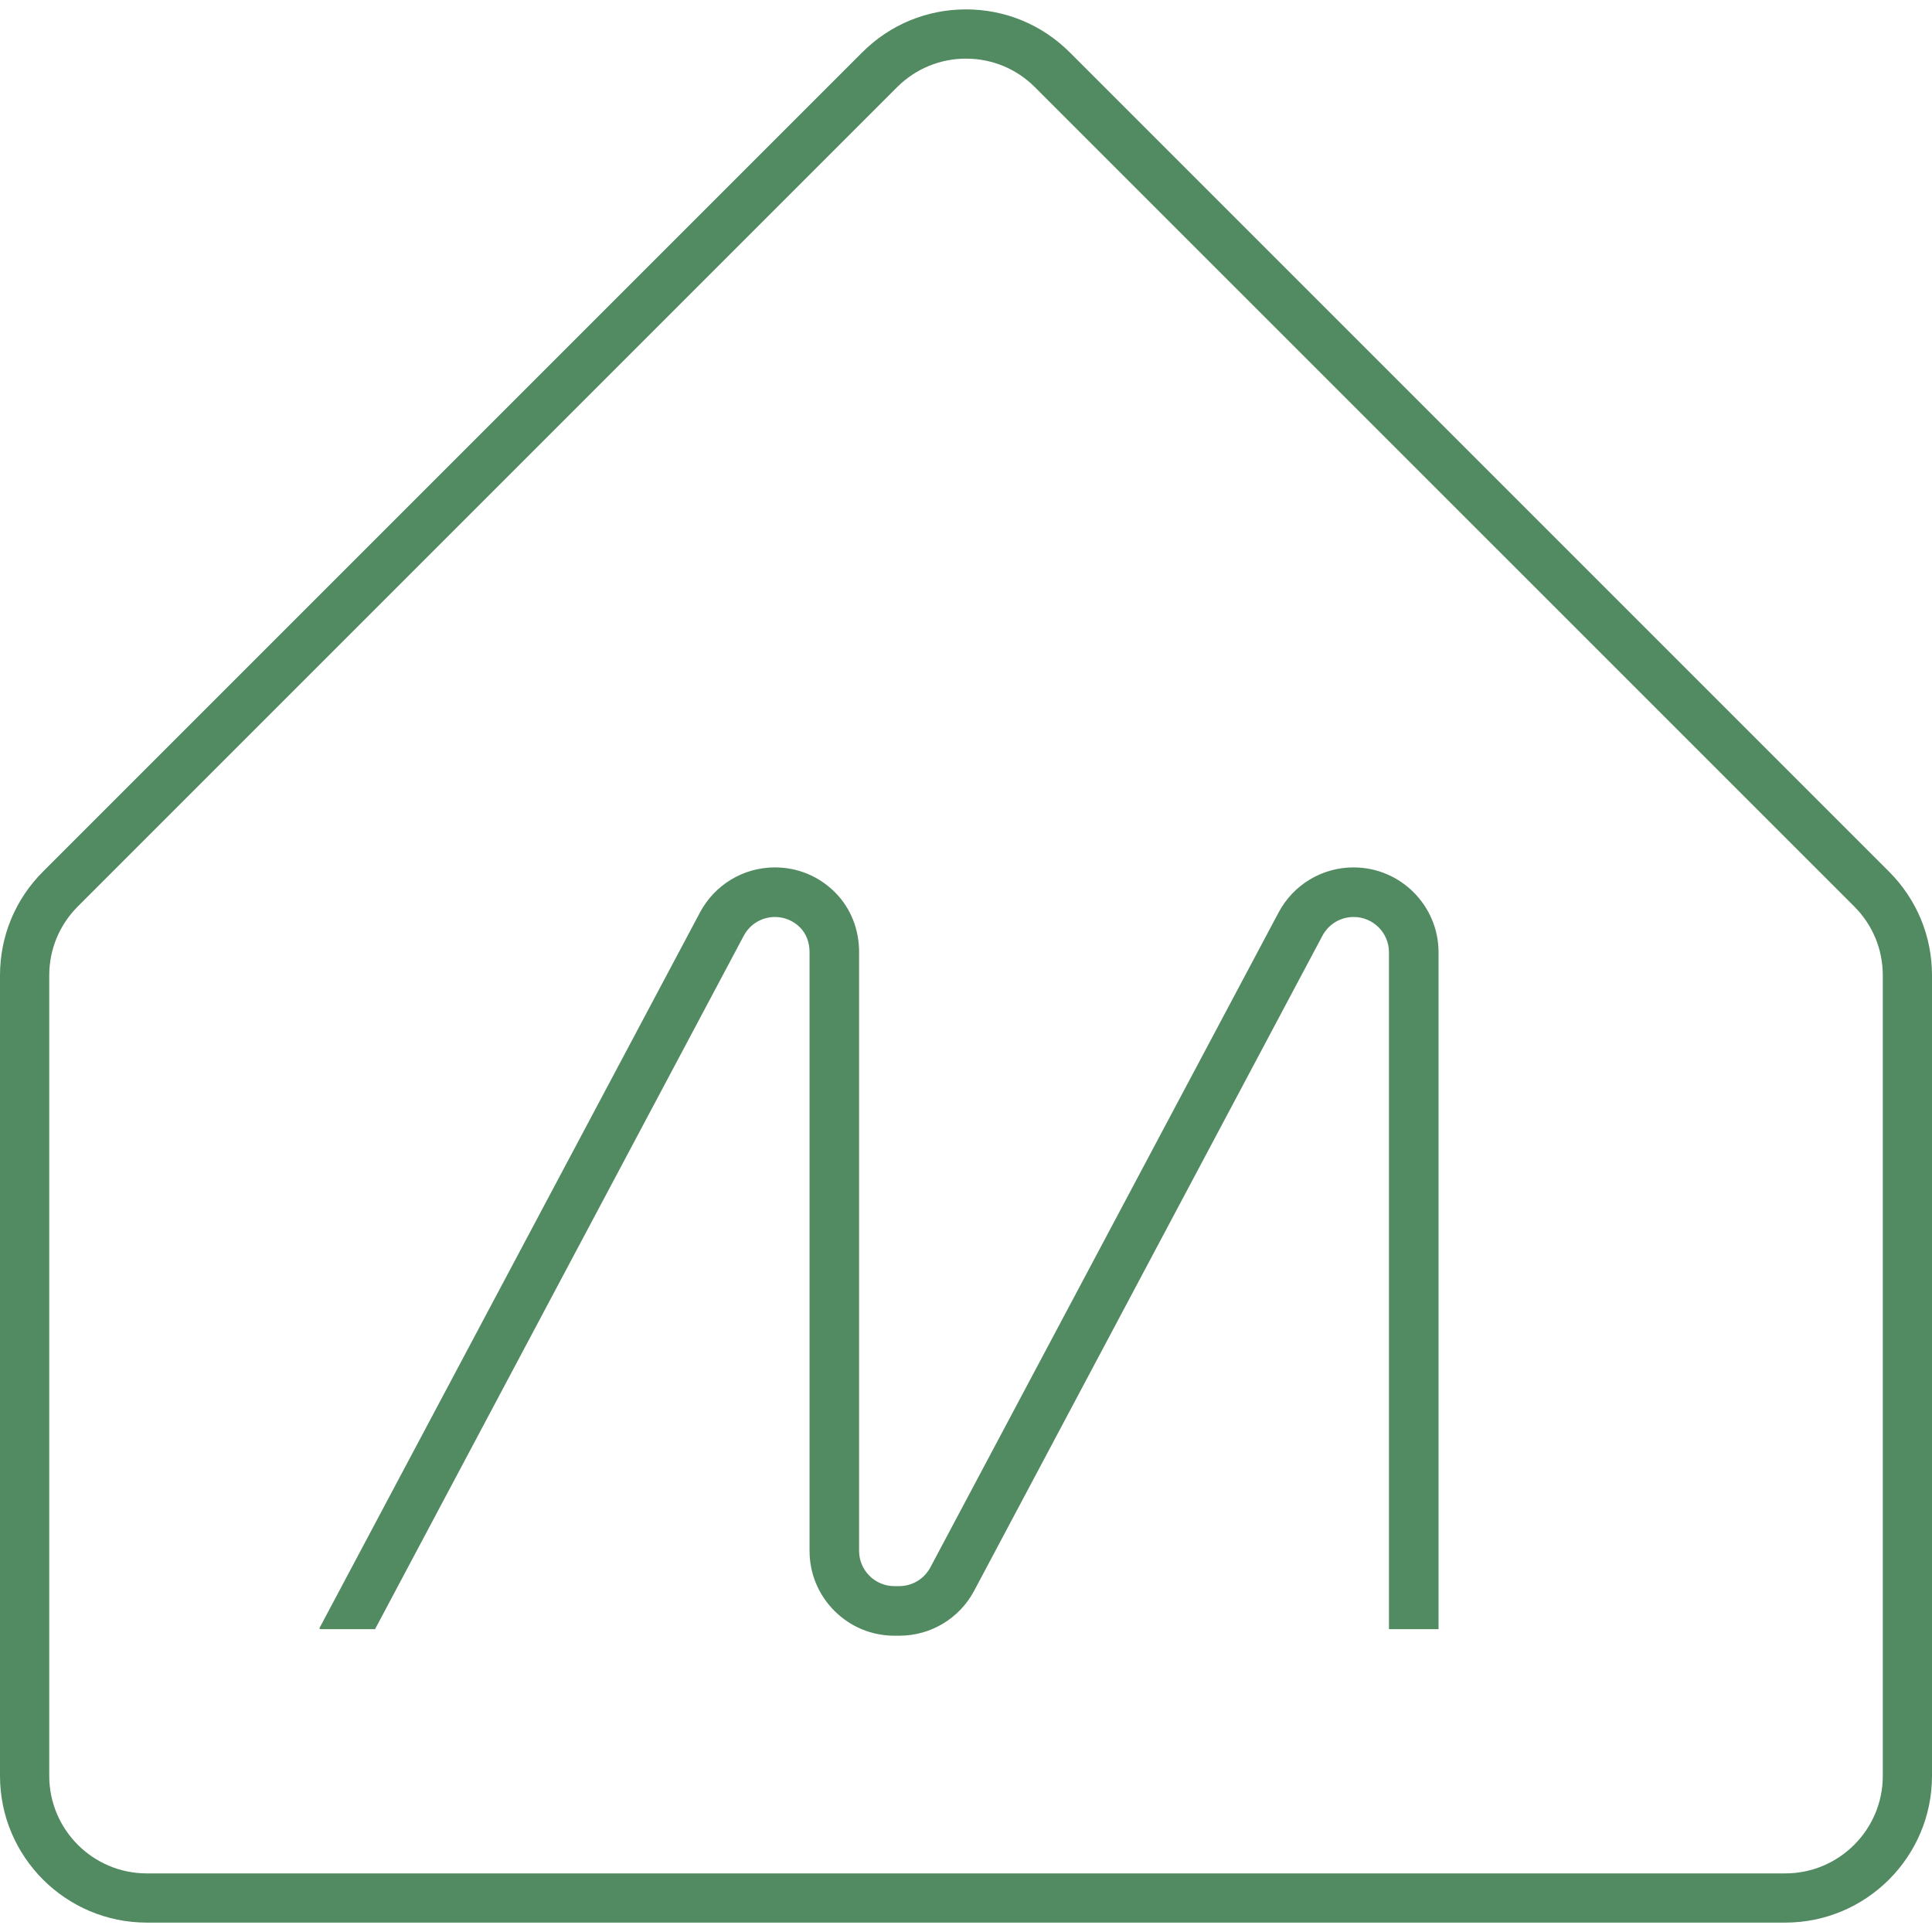
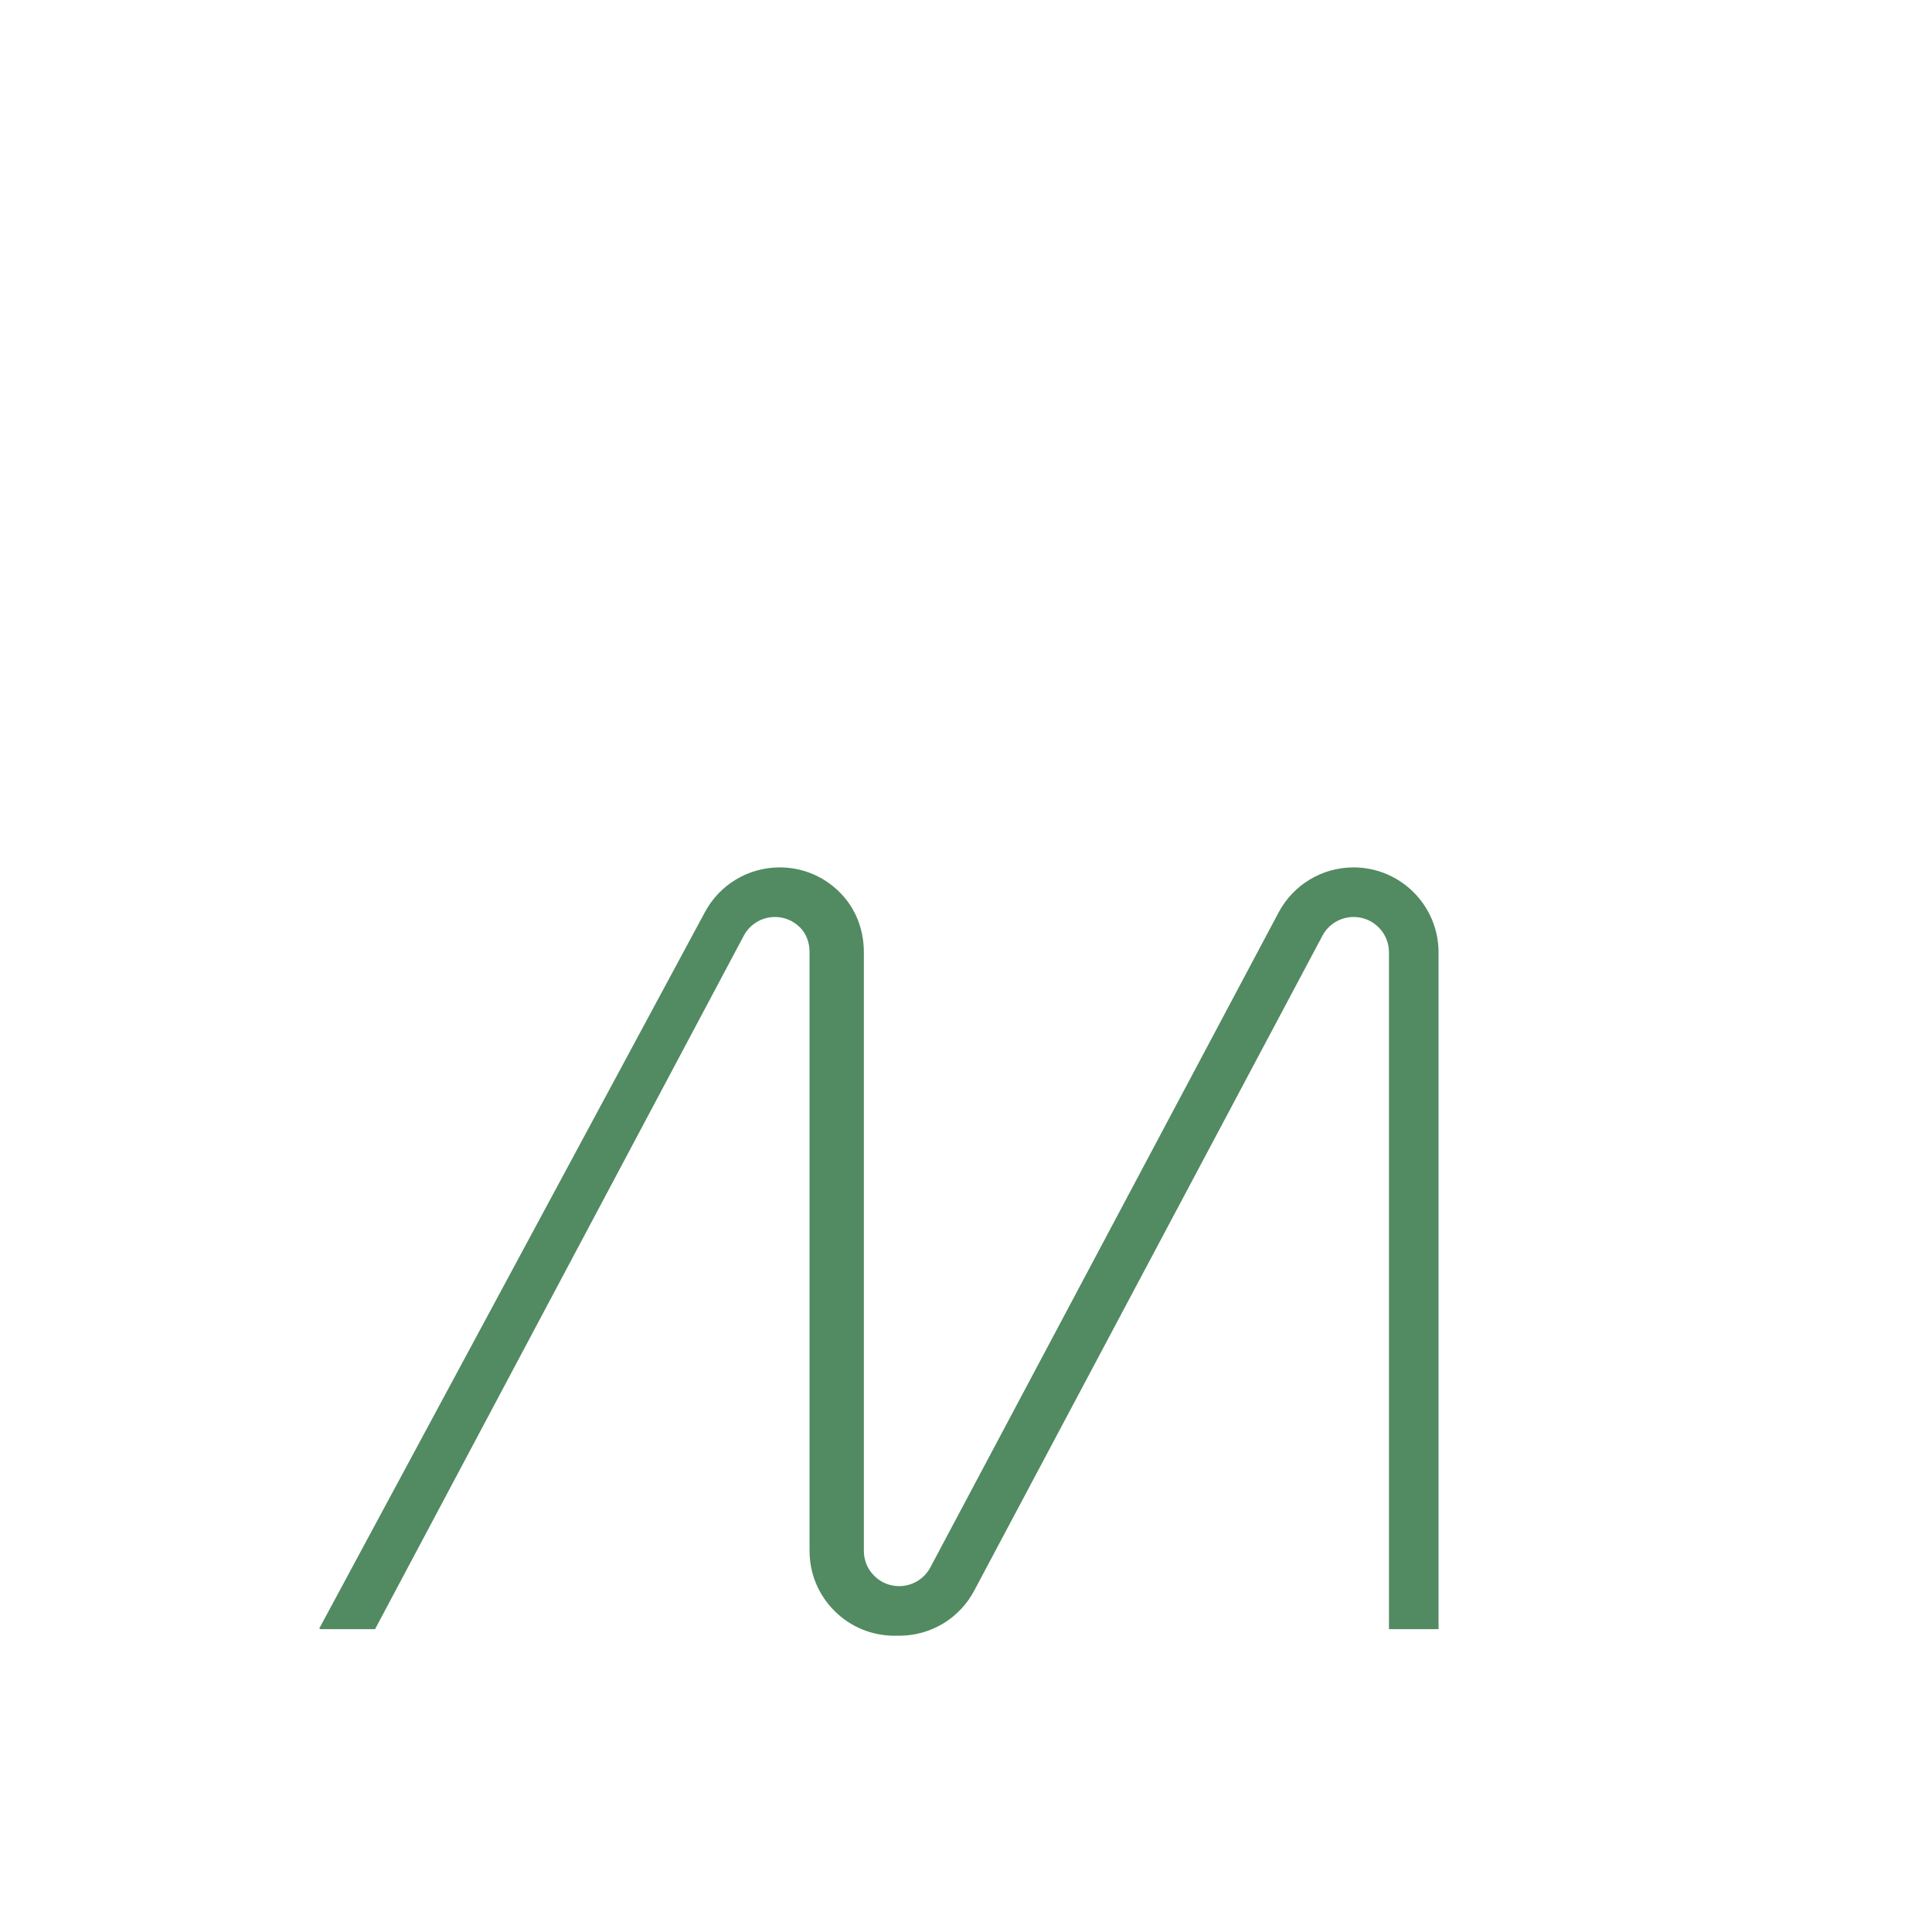
<svg xmlns="http://www.w3.org/2000/svg" id="Layer_1" x="0px" y="0px" viewBox="0 0 512 512" style="enable-background:new 0 0 512 512;" xml:space="preserve">
  <style type="text/css">	.st0{fill:#528A62;}	.st1{fill:#FFFFFF;}	.st2{fill:#FF9092;}</style>
  <g>
    <g>
-       <path class="st0" d="M473.11,509.51H38.89C17.45,509.51,0,492.07,0,470.63V258.49c0-10.39,4.04-20.15,11.39-27.5L228.5,13.88   c7.35-7.35,17.11-11.39,27.5-11.39s20.15,4.05,27.5,11.39l217.11,217.11c7.35,7.35,11.39,17.11,11.39,27.5v212.14   C512,492.07,494.55,509.51,473.11,509.51z M256,15.54c-6.9,0-13.39,2.69-18.27,7.57L20.62,240.22   c-4.88,4.88-7.57,11.37-7.57,18.27v212.14c0,14.25,11.59,25.84,25.84,25.84h434.23c14.25,0,25.84-11.59,25.84-25.84V258.49   c0-6.9-2.69-13.39-7.57-18.27L274.27,23.11C269.39,18.22,262.9,15.54,256,15.54z" />
-     </g>
+       </g>
    <g>
-       <path class="st0" d="M358.71,229.87c-8.34,0-15.94,4.57-19.86,11.93l-92.3,173.58c-1.63,3.06-4.79,4.96-8.27,4.96l-1.26,0   c-2.5,0-4.86-0.98-6.62-2.75c-1.77-1.77-2.74-4.12-2.73-6.62V252.39c0.01-6.01-2.14-11.67-6.39-15.92   c-4.25-4.26-9.9-6.6-15.91-6.6c-8.34,0-15.94,4.57-19.86,11.93L84.61,431.56l0.36,0.19h14.42l97.72-183.78   c1.63-3.06,4.79-4.96,8.26-4.96c2.5,0,4.85,0.98,6.62,2.74c1.77,1.77,2.55,4.12,2.55,6.62v158.59   c-0.01,6.01,2.33,11.66,6.58,15.92c4.25,4.26,9.9,6.6,15.94,6.6l1.26,0c8.34,0,15.94-4.57,19.85-11.93l92.29-173.58   c1.63-3.06,4.79-4.96,8.28-4.96c5.16,0,9.35,4.19,9.35,9.35v179.39h13.14V252.36C381.22,239.96,371.13,229.87,358.71,229.87z" />
+       <path class="st0" d="M358.71,229.87c-8.34,0-15.94,4.57-19.86,11.93l-92.3,173.58c-1.63,3.06-4.79,4.96-8.27,4.96c-2.5,0-4.86-0.98-6.62-2.75c-1.77-1.77-2.74-4.12-2.73-6.62V252.39c0.01-6.01-2.14-11.67-6.39-15.92   c-4.25-4.26-9.9-6.6-15.91-6.6c-8.34,0-15.94,4.57-19.86,11.93L84.61,431.56l0.36,0.19h14.42l97.72-183.78   c1.63-3.06,4.79-4.96,8.26-4.96c2.5,0,4.85,0.98,6.62,2.74c1.77,1.77,2.55,4.12,2.55,6.62v158.59   c-0.01,6.01,2.33,11.66,6.58,15.92c4.25,4.26,9.9,6.6,15.94,6.6l1.26,0c8.34,0,15.94-4.57,19.85-11.93l92.29-173.58   c1.63-3.06,4.79-4.96,8.28-4.96c5.16,0,9.35,4.19,9.35,9.35v179.39h13.14V252.36C381.22,239.96,371.13,229.87,358.71,229.87z" />
    </g>
  </g>
</svg>